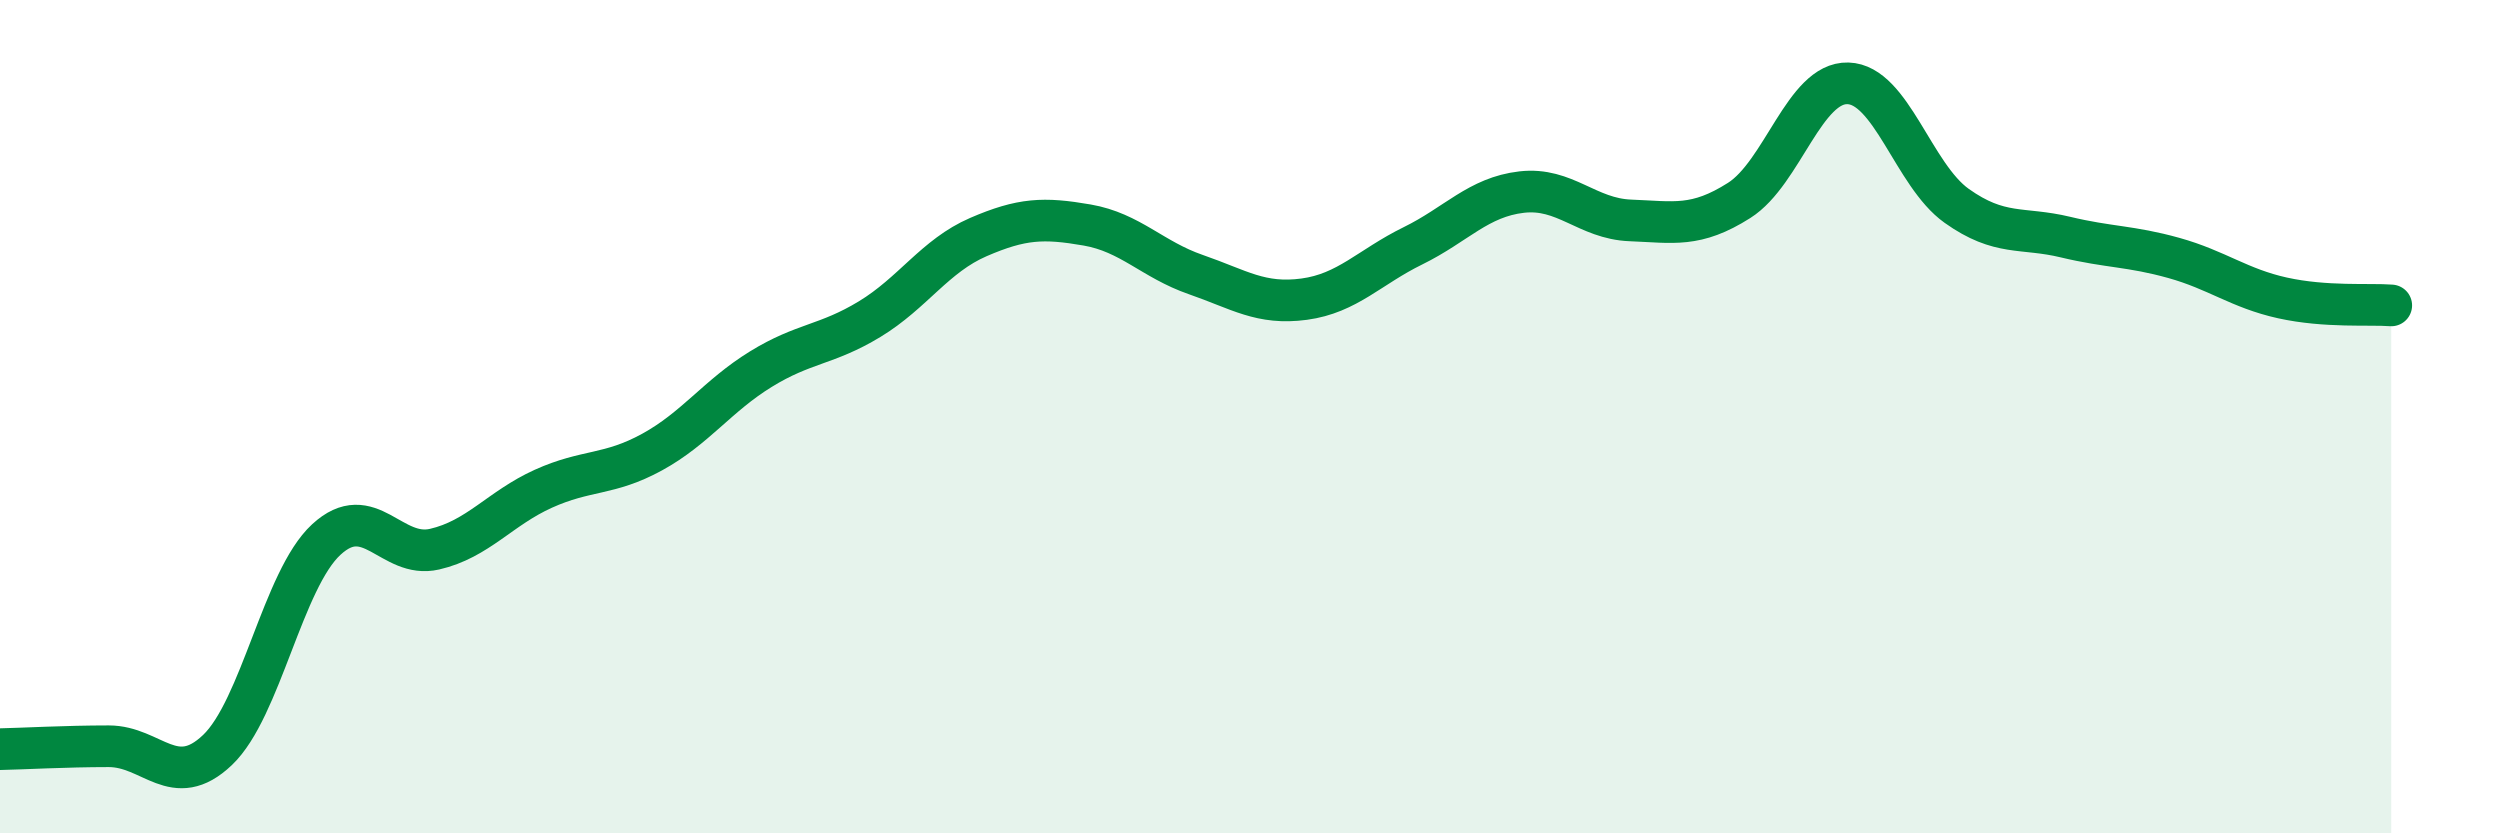
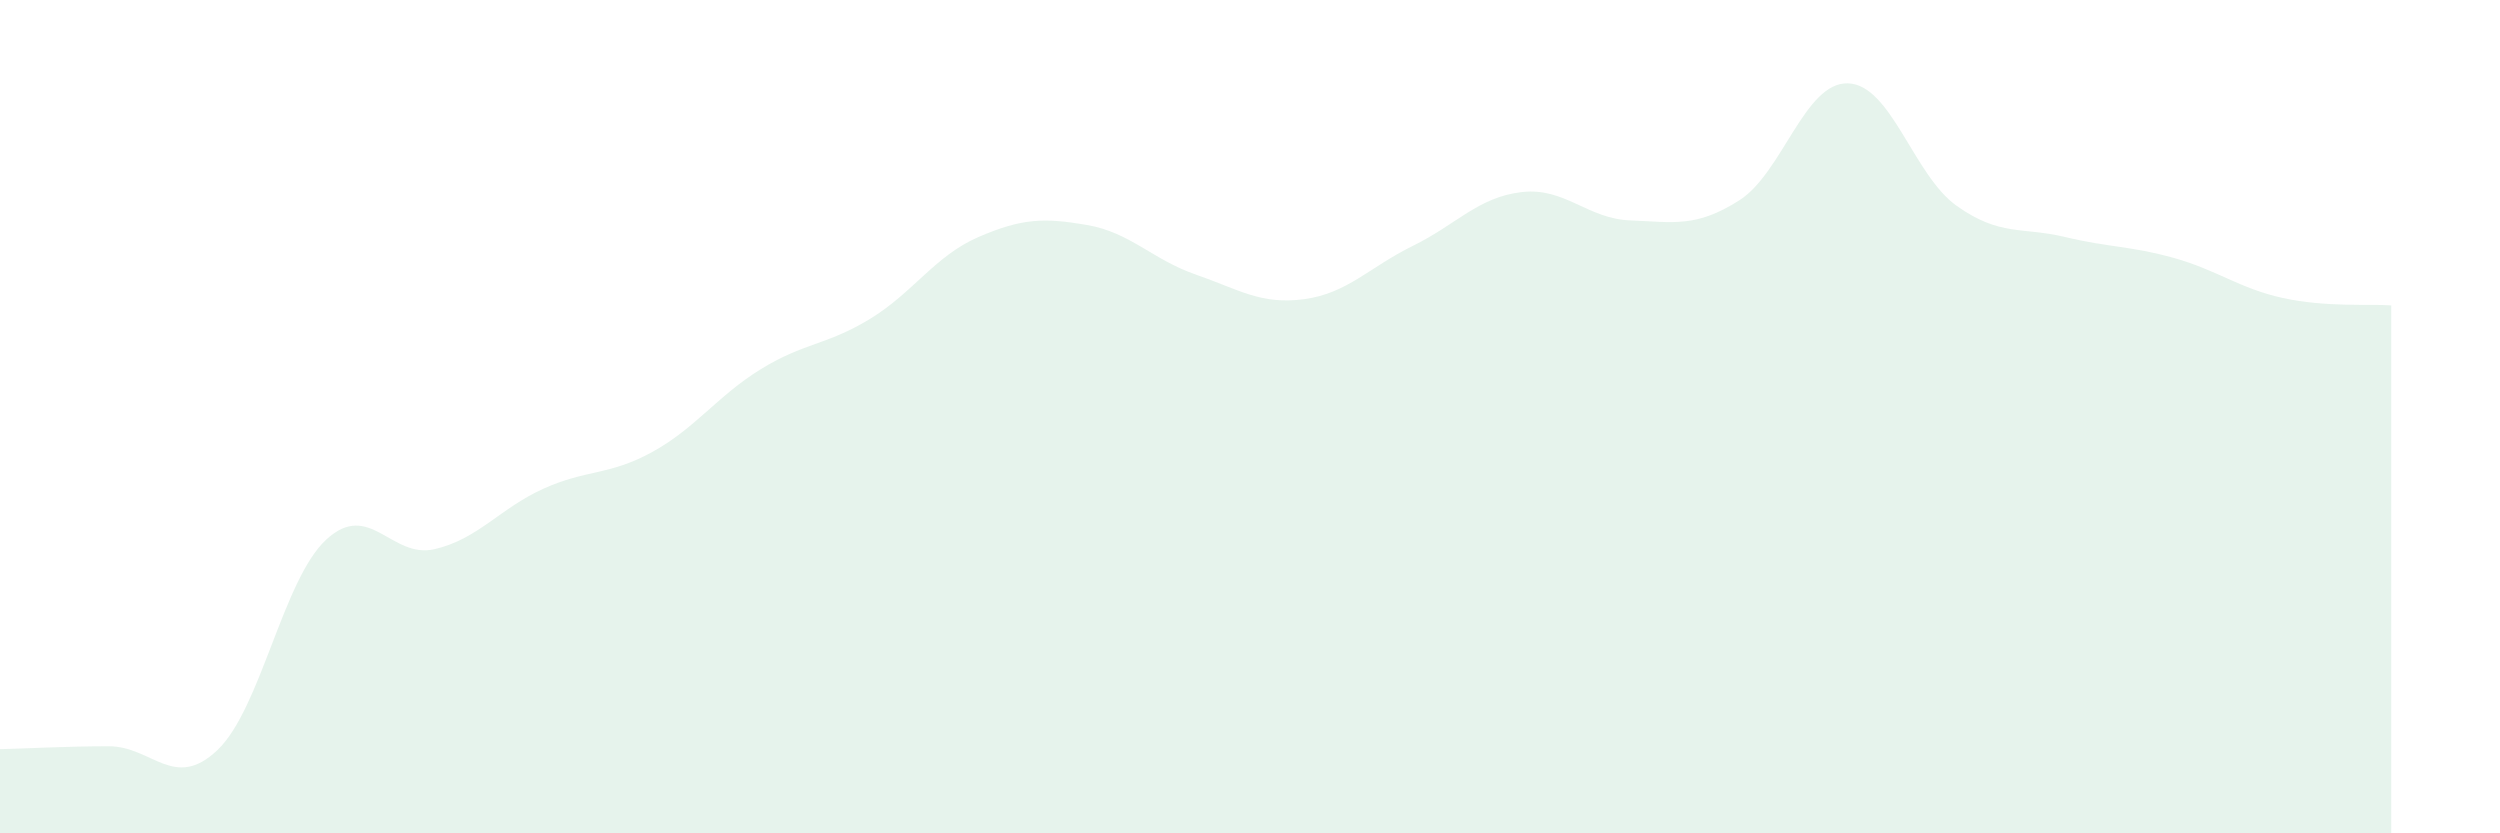
<svg xmlns="http://www.w3.org/2000/svg" width="60" height="20" viewBox="0 0 60 20">
  <path d="M 0,17.98 C 0.52,17.97 1.57,17.91 2.61,17.91 C 3.65,17.91 4.18,18.99 5.22,18 C 6.26,17.01 6.79,13.91 7.83,12.95 C 8.87,11.99 9.39,13.42 10.43,13.18 C 11.47,12.94 12,12.2 13.04,11.73 C 14.08,11.26 14.61,11.42 15.65,10.85 C 16.69,10.28 17.22,9.5 18.26,8.86 C 19.3,8.22 19.83,8.29 20.87,7.66 C 21.91,7.03 22.44,6.14 23.48,5.69 C 24.52,5.24 25.05,5.22 26.09,5.4 C 27.13,5.58 27.66,6.23 28.7,6.59 C 29.74,6.95 30.26,7.32 31.3,7.18 C 32.34,7.04 32.87,6.41 33.91,5.9 C 34.95,5.39 35.48,4.73 36.52,4.61 C 37.56,4.49 38.09,5.25 39.13,5.29 C 40.17,5.33 40.7,5.47 41.74,4.81 C 42.78,4.15 43.31,1.97 44.35,2 C 45.39,2.03 45.92,4.2 46.96,4.94 C 48,5.68 48.53,5.44 49.57,5.69 C 50.61,5.94 51.13,5.9 52.17,6.19 C 53.21,6.48 53.74,6.92 54.78,7.15 C 55.82,7.38 56.87,7.29 57.39,7.33L57.39 20L0 20Z" fill="#008740" opacity="0.1" stroke-linecap="round" stroke-linejoin="round" />
-   <path d="M 0,17.98 C 0.52,17.97 1.57,17.91 2.61,17.91 C 3.65,17.91 4.18,18.99 5.22,18 C 6.26,17.01 6.79,13.91 7.83,12.95 C 8.87,11.99 9.39,13.42 10.43,13.18 C 11.47,12.94 12,12.2 13.04,11.73 C 14.08,11.26 14.61,11.42 15.65,10.85 C 16.69,10.28 17.22,9.5 18.26,8.86 C 19.3,8.22 19.83,8.29 20.87,7.66 C 21.91,7.03 22.44,6.14 23.48,5.69 C 24.52,5.24 25.05,5.22 26.09,5.4 C 27.13,5.58 27.66,6.23 28.7,6.59 C 29.74,6.95 30.26,7.32 31.3,7.18 C 32.34,7.04 32.87,6.41 33.91,5.9 C 34.95,5.39 35.48,4.73 36.52,4.61 C 37.56,4.49 38.09,5.25 39.13,5.29 C 40.17,5.33 40.7,5.47 41.74,4.81 C 42.78,4.15 43.31,1.97 44.35,2 C 45.39,2.03 45.92,4.2 46.96,4.94 C 48,5.68 48.53,5.44 49.57,5.69 C 50.61,5.94 51.13,5.9 52.17,6.19 C 53.21,6.48 53.74,6.92 54.78,7.15 C 55.82,7.38 56.87,7.29 57.39,7.33" stroke="#008740" stroke-width="1" fill="none" stroke-linecap="round" stroke-linejoin="round" />
</svg>